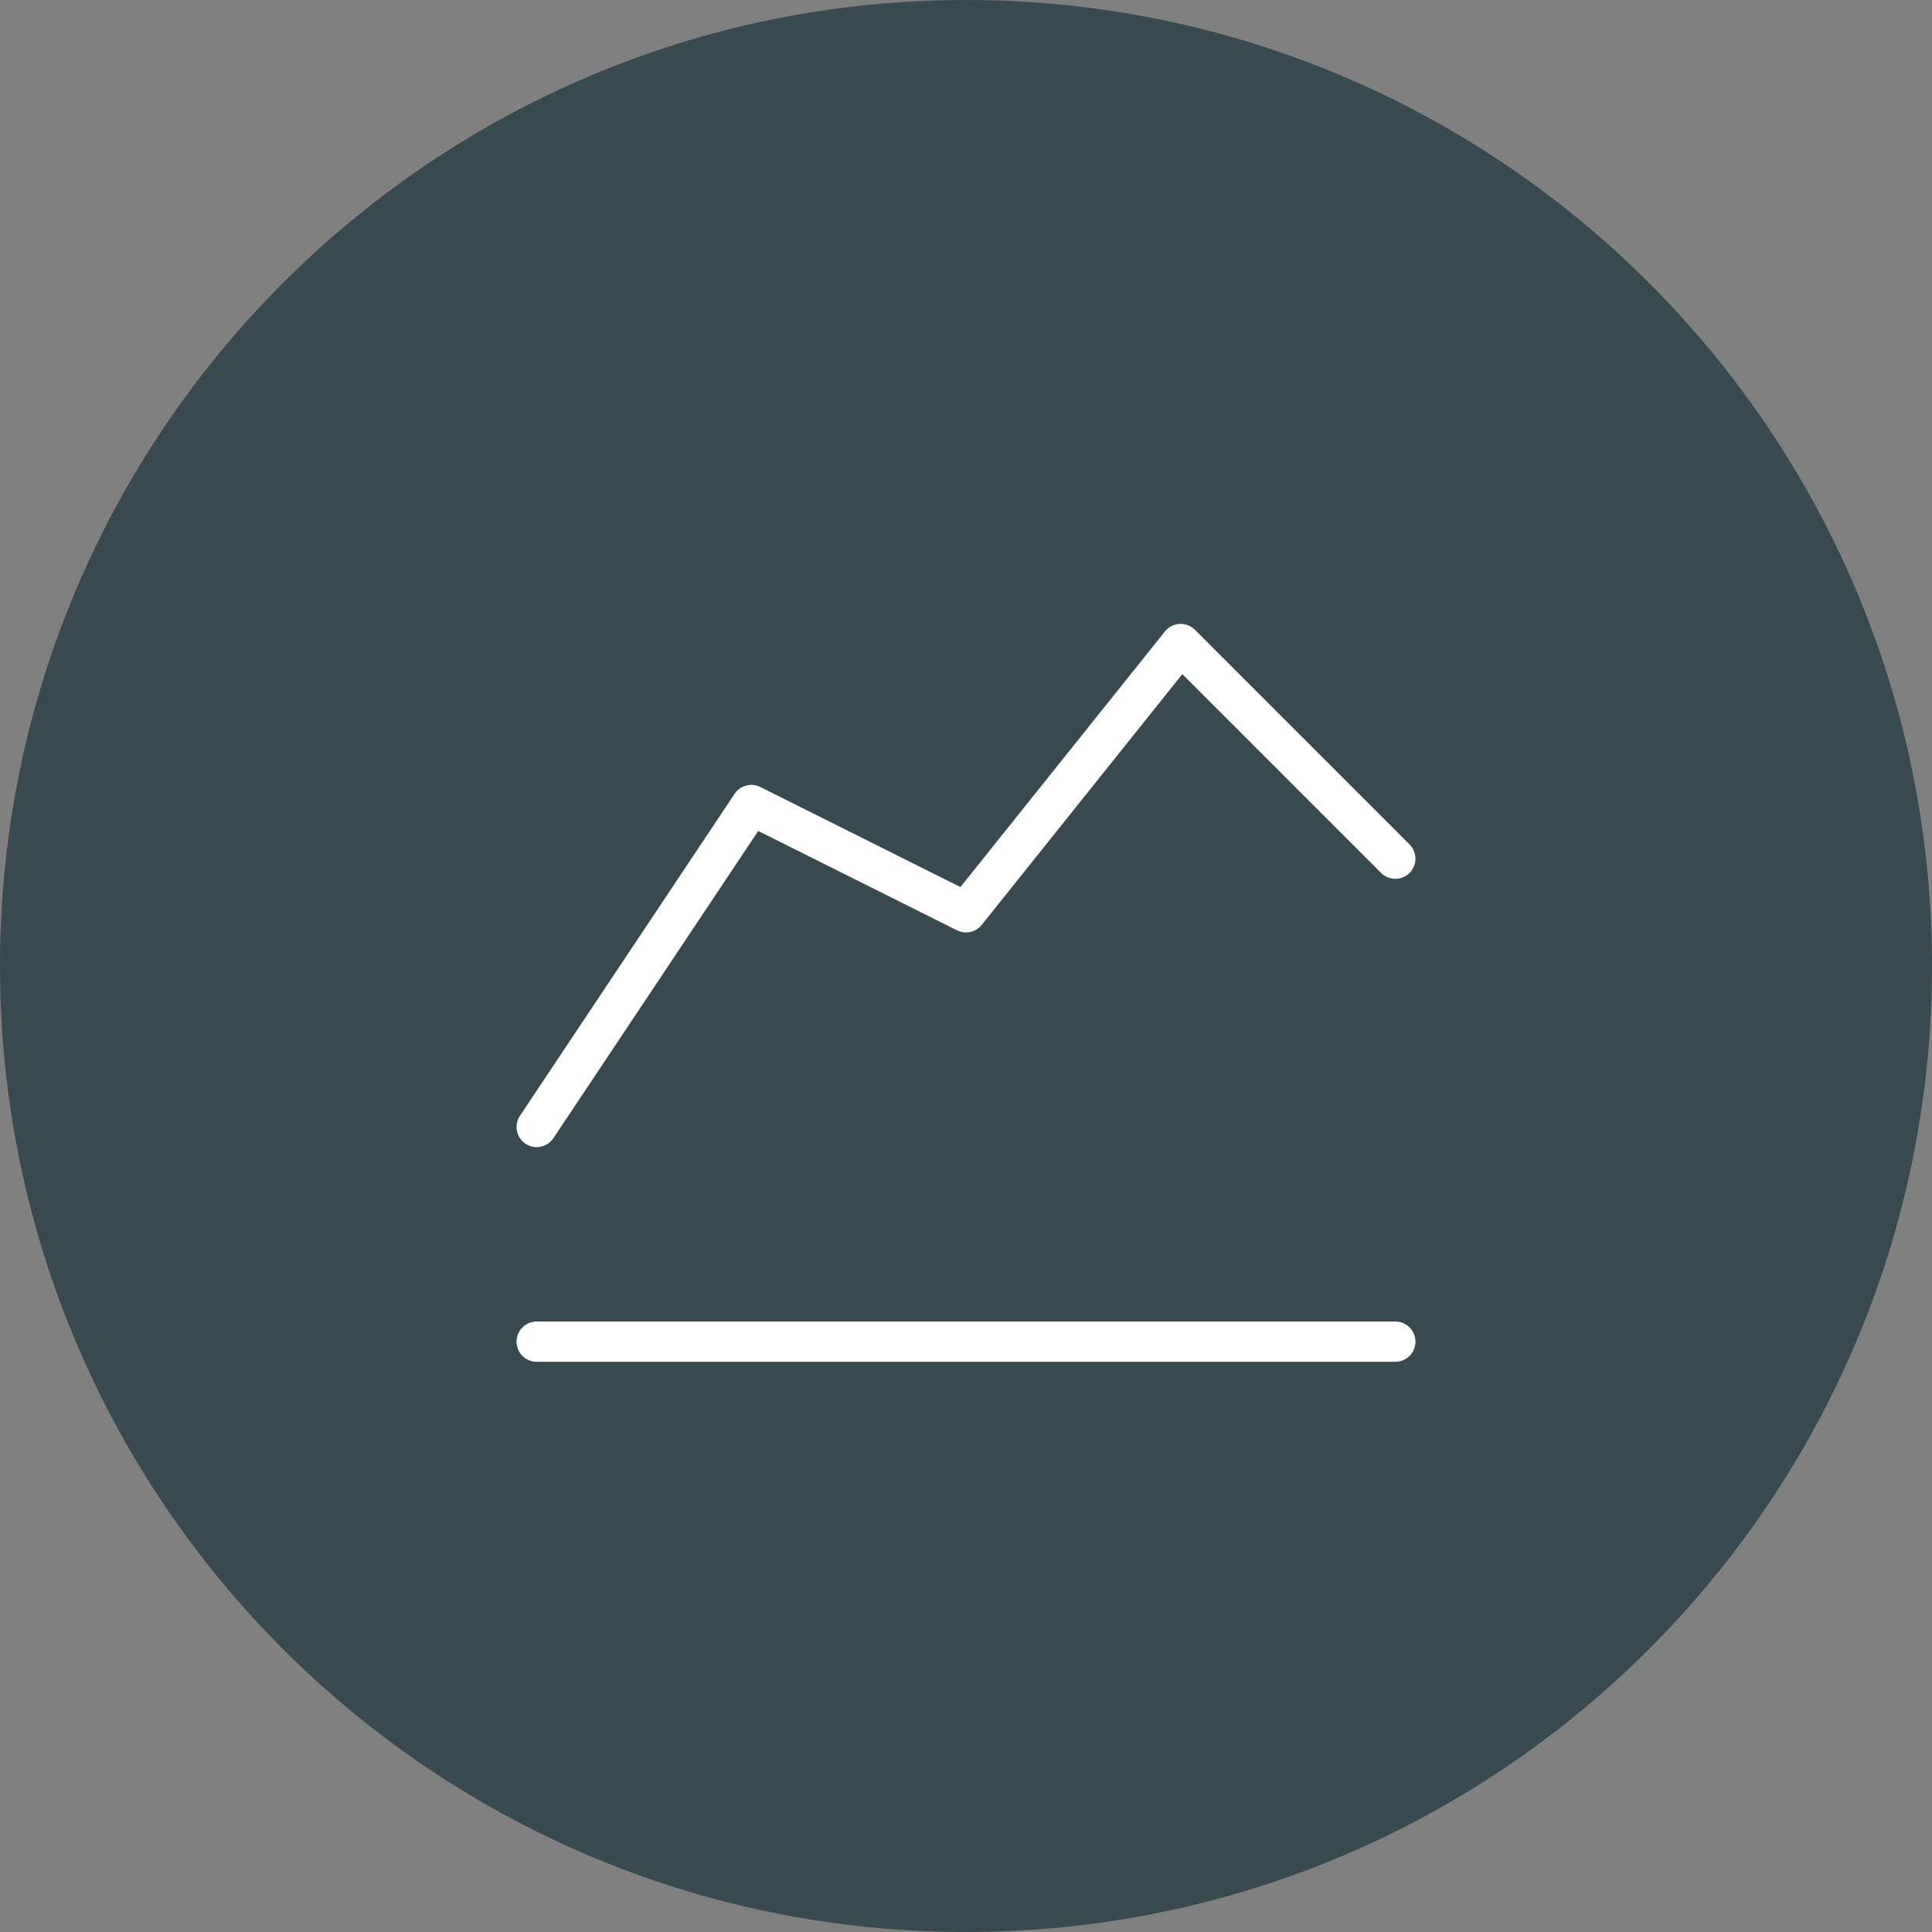
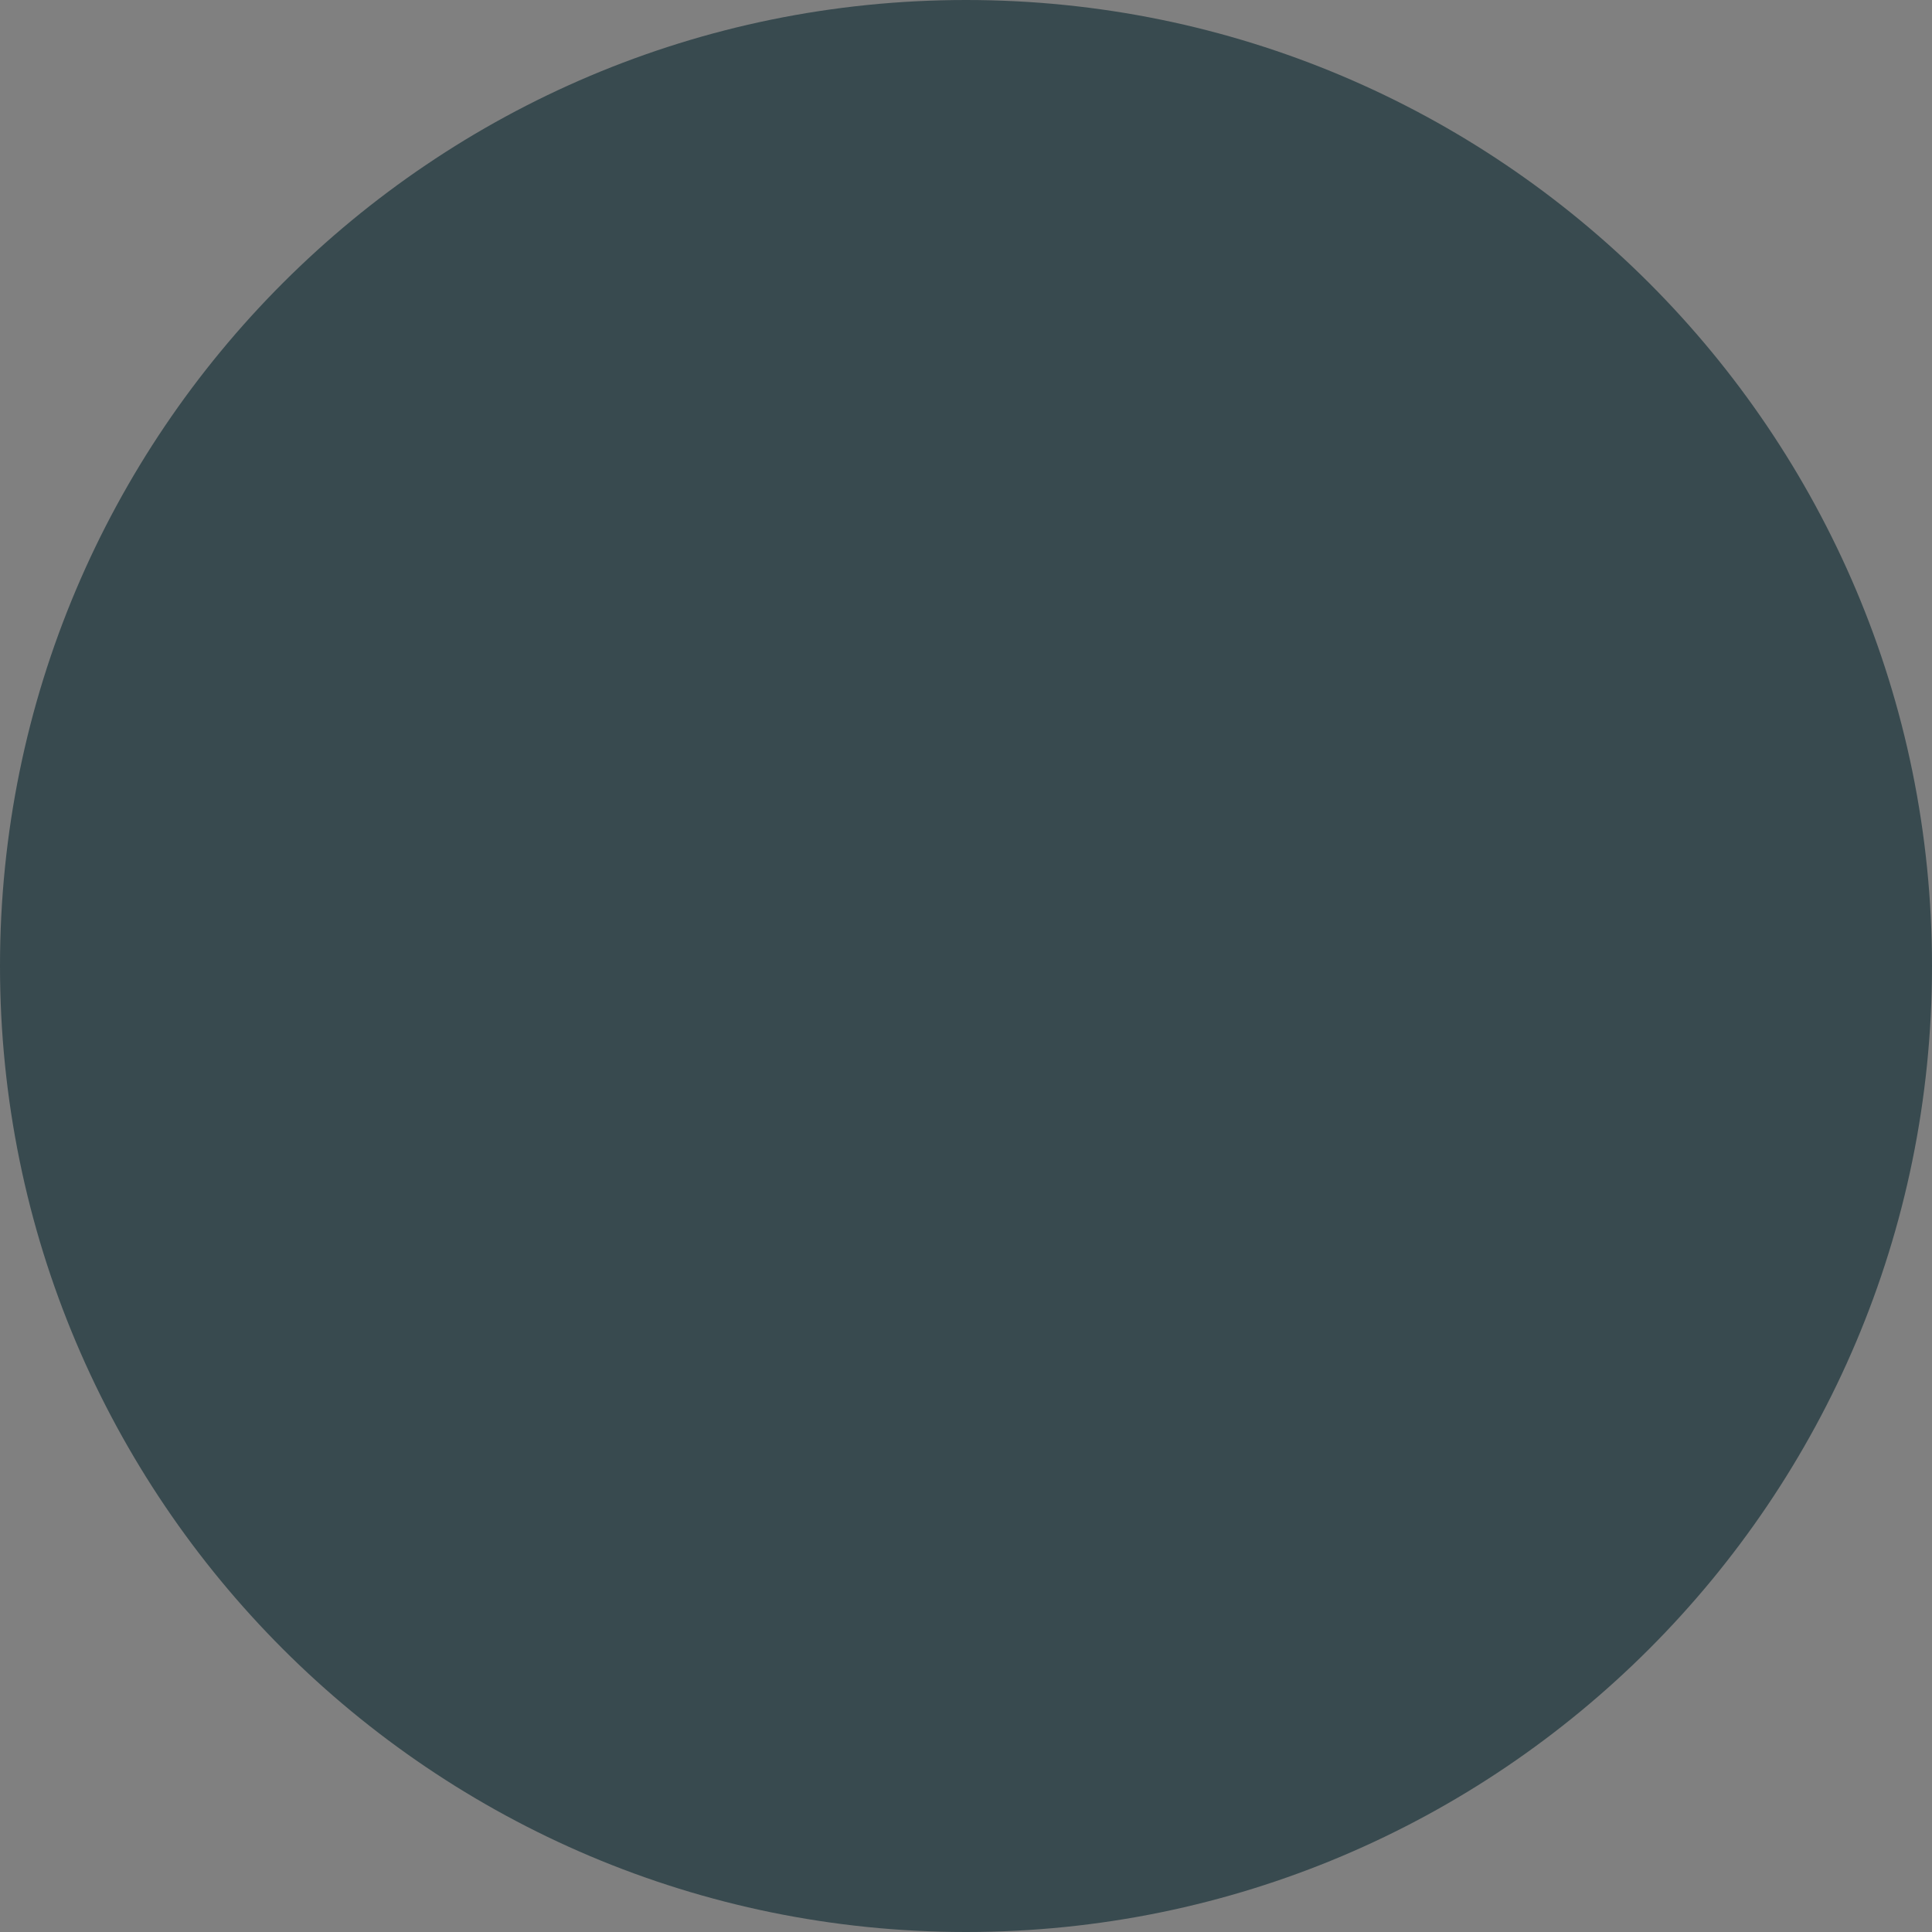
<svg xmlns="http://www.w3.org/2000/svg" width="64" height="64" viewBox="0 0 64 64" fill="none">
  <rect x="0" y="0" width="64" height="64" fill="#808080" stroke="none" />
  <path d="M0 32C0 14.327 14.327 0 32 0C49.673 0 64 14.327 64 32C64 49.673 49.673 64 32 64C14.327 64 0 49.673 0 32Z" fill="#384A4F" />
-   <path d="M17.778 44.444H46.222M17.778 37.333L24.889 26.667L32 30.222L39.111 21.333L46.222 28.445" stroke="white" stroke-width="1.333" stroke-linecap="round" stroke-linejoin="round" />
</svg>